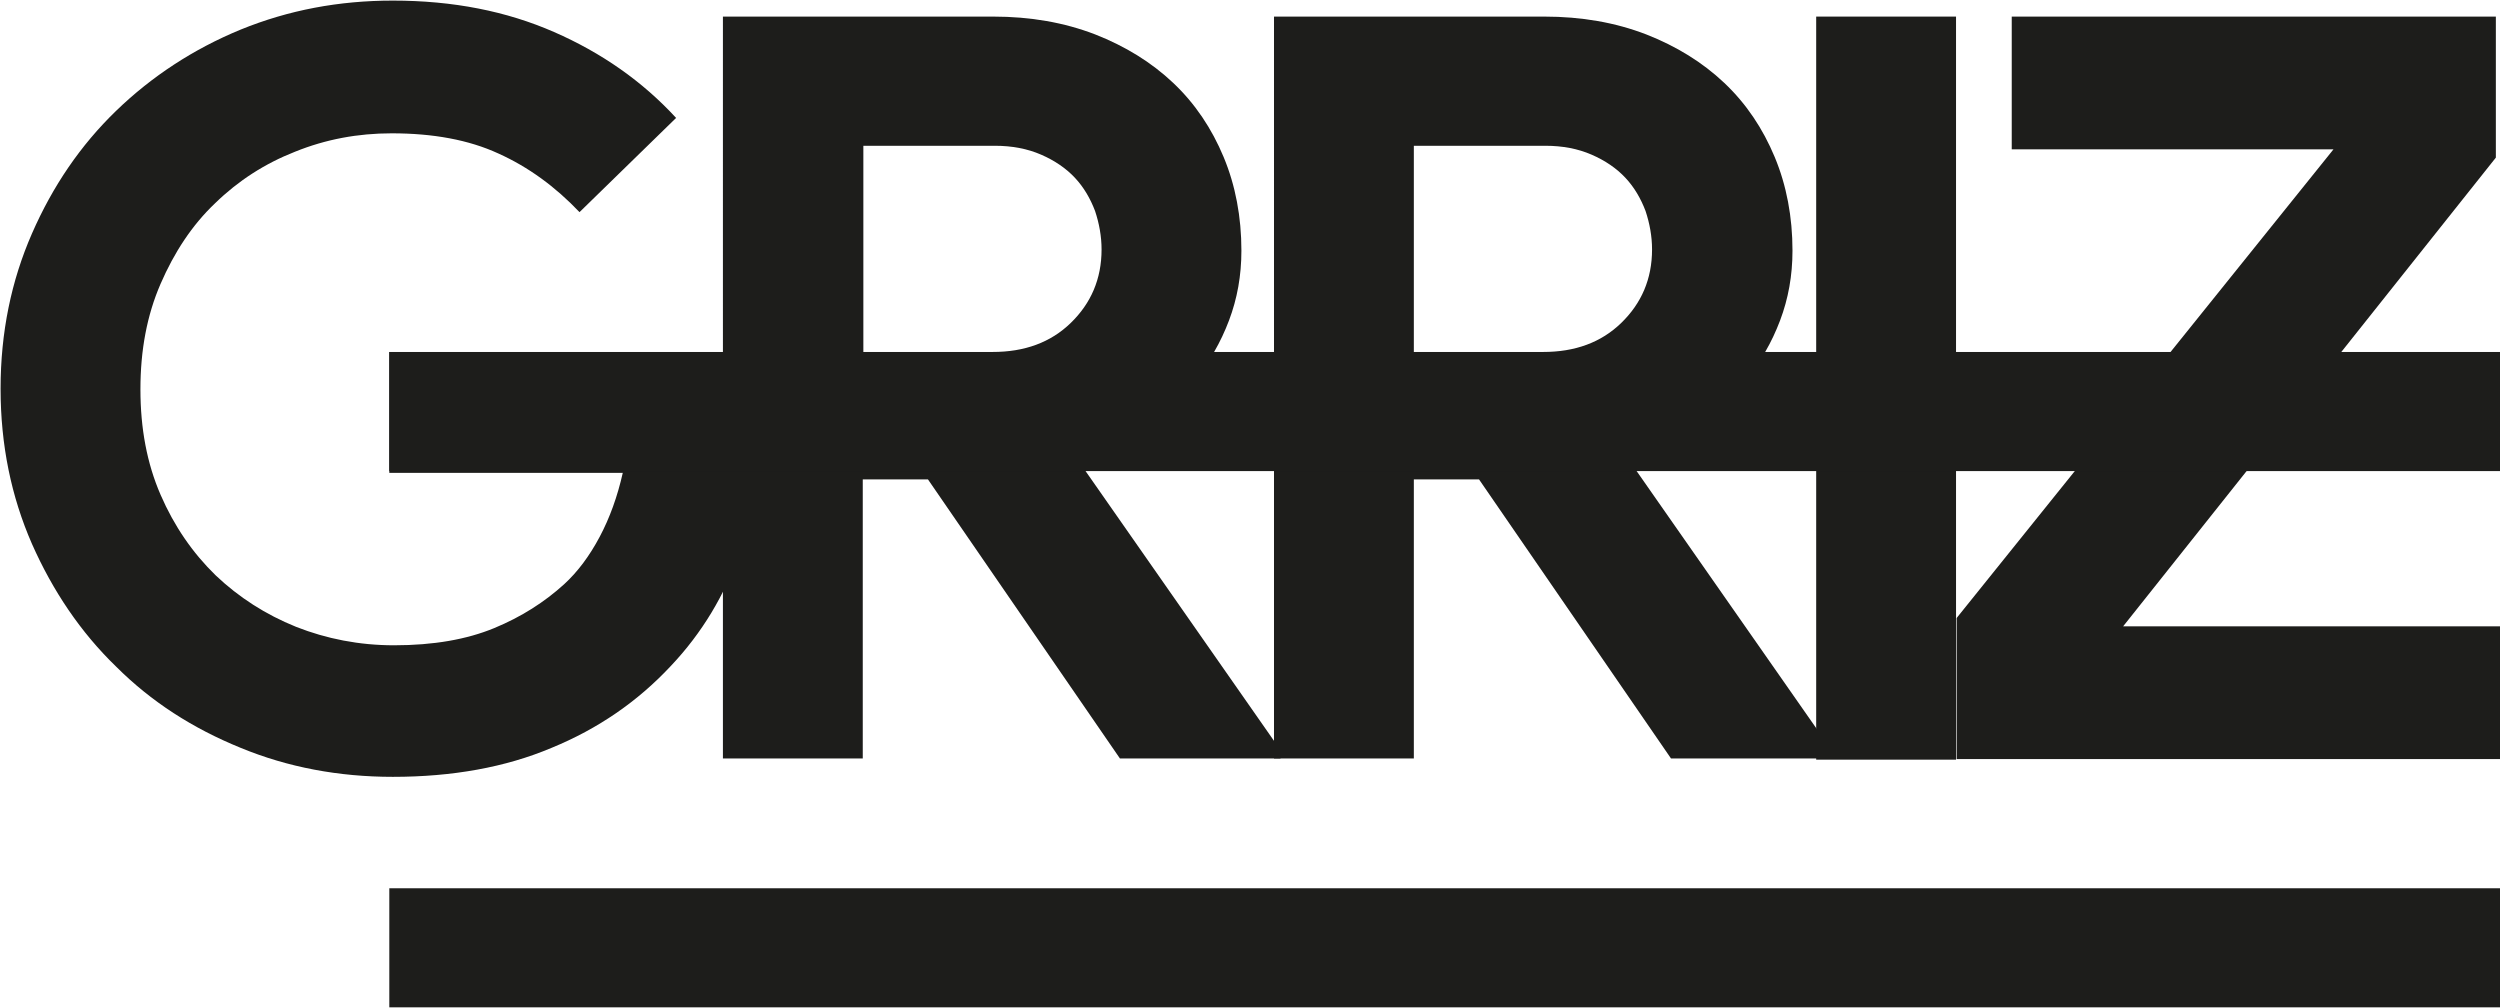
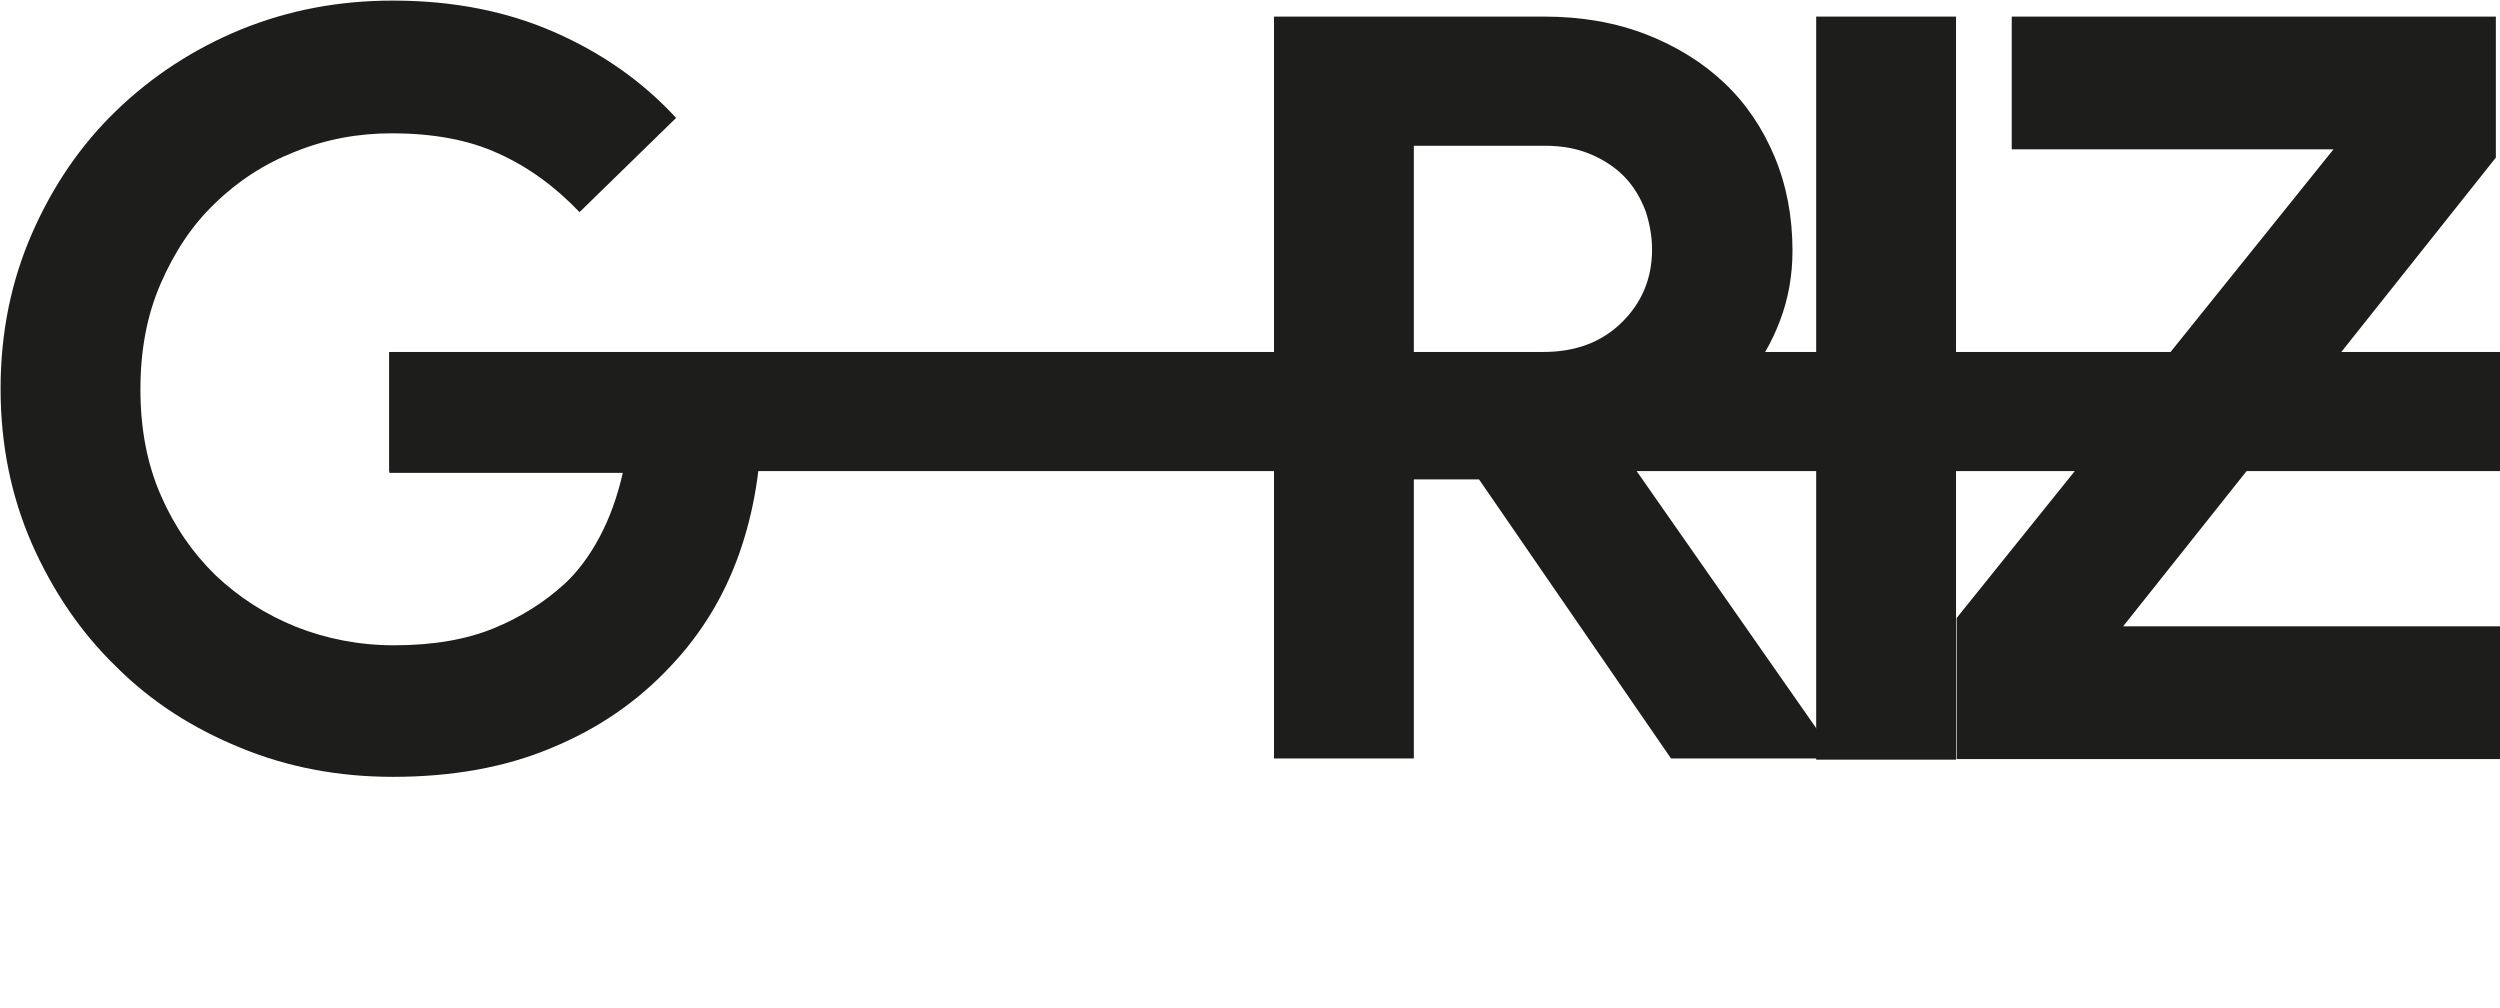
<svg xmlns="http://www.w3.org/2000/svg" id="Livello_2" data-name="Livello 2" viewBox="0 0 42.19 17.01">
  <defs>
    <style>
      .cls-1 {
        fill: #1d1d1b;
      }
    </style>
  </defs>
  <g id="grafica">
    <g>
      <path class="cls-1" d="M6.57,5.94h6.15c.04.14.06.31.09.51.02.2.04.4.04.6,0,.81-.12,1.56-.37,2.28-.25.71-.63,1.35-1.16,1.91-.56.6-1.23,1.06-2.01,1.38-.78.33-1.68.49-2.68.49-.91,0-1.77-.16-2.57-.49-.81-.33-1.51-.78-2.1-1.37-.6-.58-1.07-1.28-1.42-2.07-.35-.8-.53-1.67-.53-2.62s.18-1.82.53-2.62c.35-.8.82-1.49,1.42-2.07.6-.58,1.3-1.04,2.1-1.37.81-.33,1.66-.49,2.57-.49,1.02,0,1.92.18,2.72.53.8.35,1.49.83,2.06,1.45l-1.63,1.59c-.41-.43-.86-.76-1.37-.99-.5-.23-1.1-.34-1.8-.34-.57,0-1.11.1-1.63.31-.51.2-.96.49-1.35.87-.39.37-.69.83-.92,1.36-.23.53-.34,1.12-.34,1.78s.11,1.25.34,1.78c.23.53.54.98.93,1.36.39.37.84.66,1.36.87.51.2,1.06.31,1.65.31.67,0,1.23-.1,1.69-.29.46-.19.85-.44,1.18-.74.23-.21.43-.48.6-.8.17-.32.3-.68.39-1.08h-3.94v-2.01Z" />
-       <path class="cls-1" d="M12.19.28h4.57c.63,0,1.2.1,1.72.3.51.2.95.47,1.32.82.37.35.65.77.85,1.25.2.48.3,1.01.3,1.58,0,.42-.07.81-.21,1.18-.14.37-.33.7-.58,1-.25.3-.53.56-.86.79-.33.23-.67.41-1.03.53l-.02.12,3.36,4.81v.14h-2.71l-3.24-4.71h-1.1v4.71h-2.36V.28ZM16.75,5.94c.54,0,.98-.16,1.32-.49.34-.33.52-.74.52-1.24,0-.22-.04-.44-.11-.65-.08-.21-.19-.4-.34-.56-.15-.16-.34-.29-.57-.39-.23-.1-.49-.15-.78-.15h-2.22v3.48h2.19Z" />
      <path class="cls-1" d="M21.49.28h4.57c.63,0,1.2.1,1.72.3.51.2.95.47,1.32.82.37.35.65.77.85,1.25.2.48.3,1.01.3,1.58,0,.42-.07.81-.21,1.18-.14.37-.33.7-.58,1-.25.3-.53.56-.86.79-.33.23-.67.41-1.03.53l-.02.12,3.36,4.81v.14h-2.71l-3.24-4.71h-1.1v4.71h-2.36V.28ZM26.04,5.94c.54,0,.98-.16,1.32-.49.34-.33.52-.74.52-1.24,0-.22-.04-.44-.11-.65-.08-.21-.19-.4-.34-.56-.15-.16-.34-.29-.57-.39-.23-.1-.49-.15-.78-.15h-2.22v3.48h2.19Z" />
      <path class="cls-1" d="M30.65.28h2.36v12.54h-2.36V.28Z" />
      <path class="cls-1" d="M33.02,10.43l6.36-7.91h-5.43V.28h8.17v2.38l-6.29,7.91h6.36v2.24h-9.17v-2.38Z" />
      <rect class="cls-1" x="6.57" y="5.94" width="35.63" height="2.01" />
-       <rect class="cls-1" x="6.57" y="14.99" width="35.63" height="2.01" />
    </g>
  </g>
</svg>